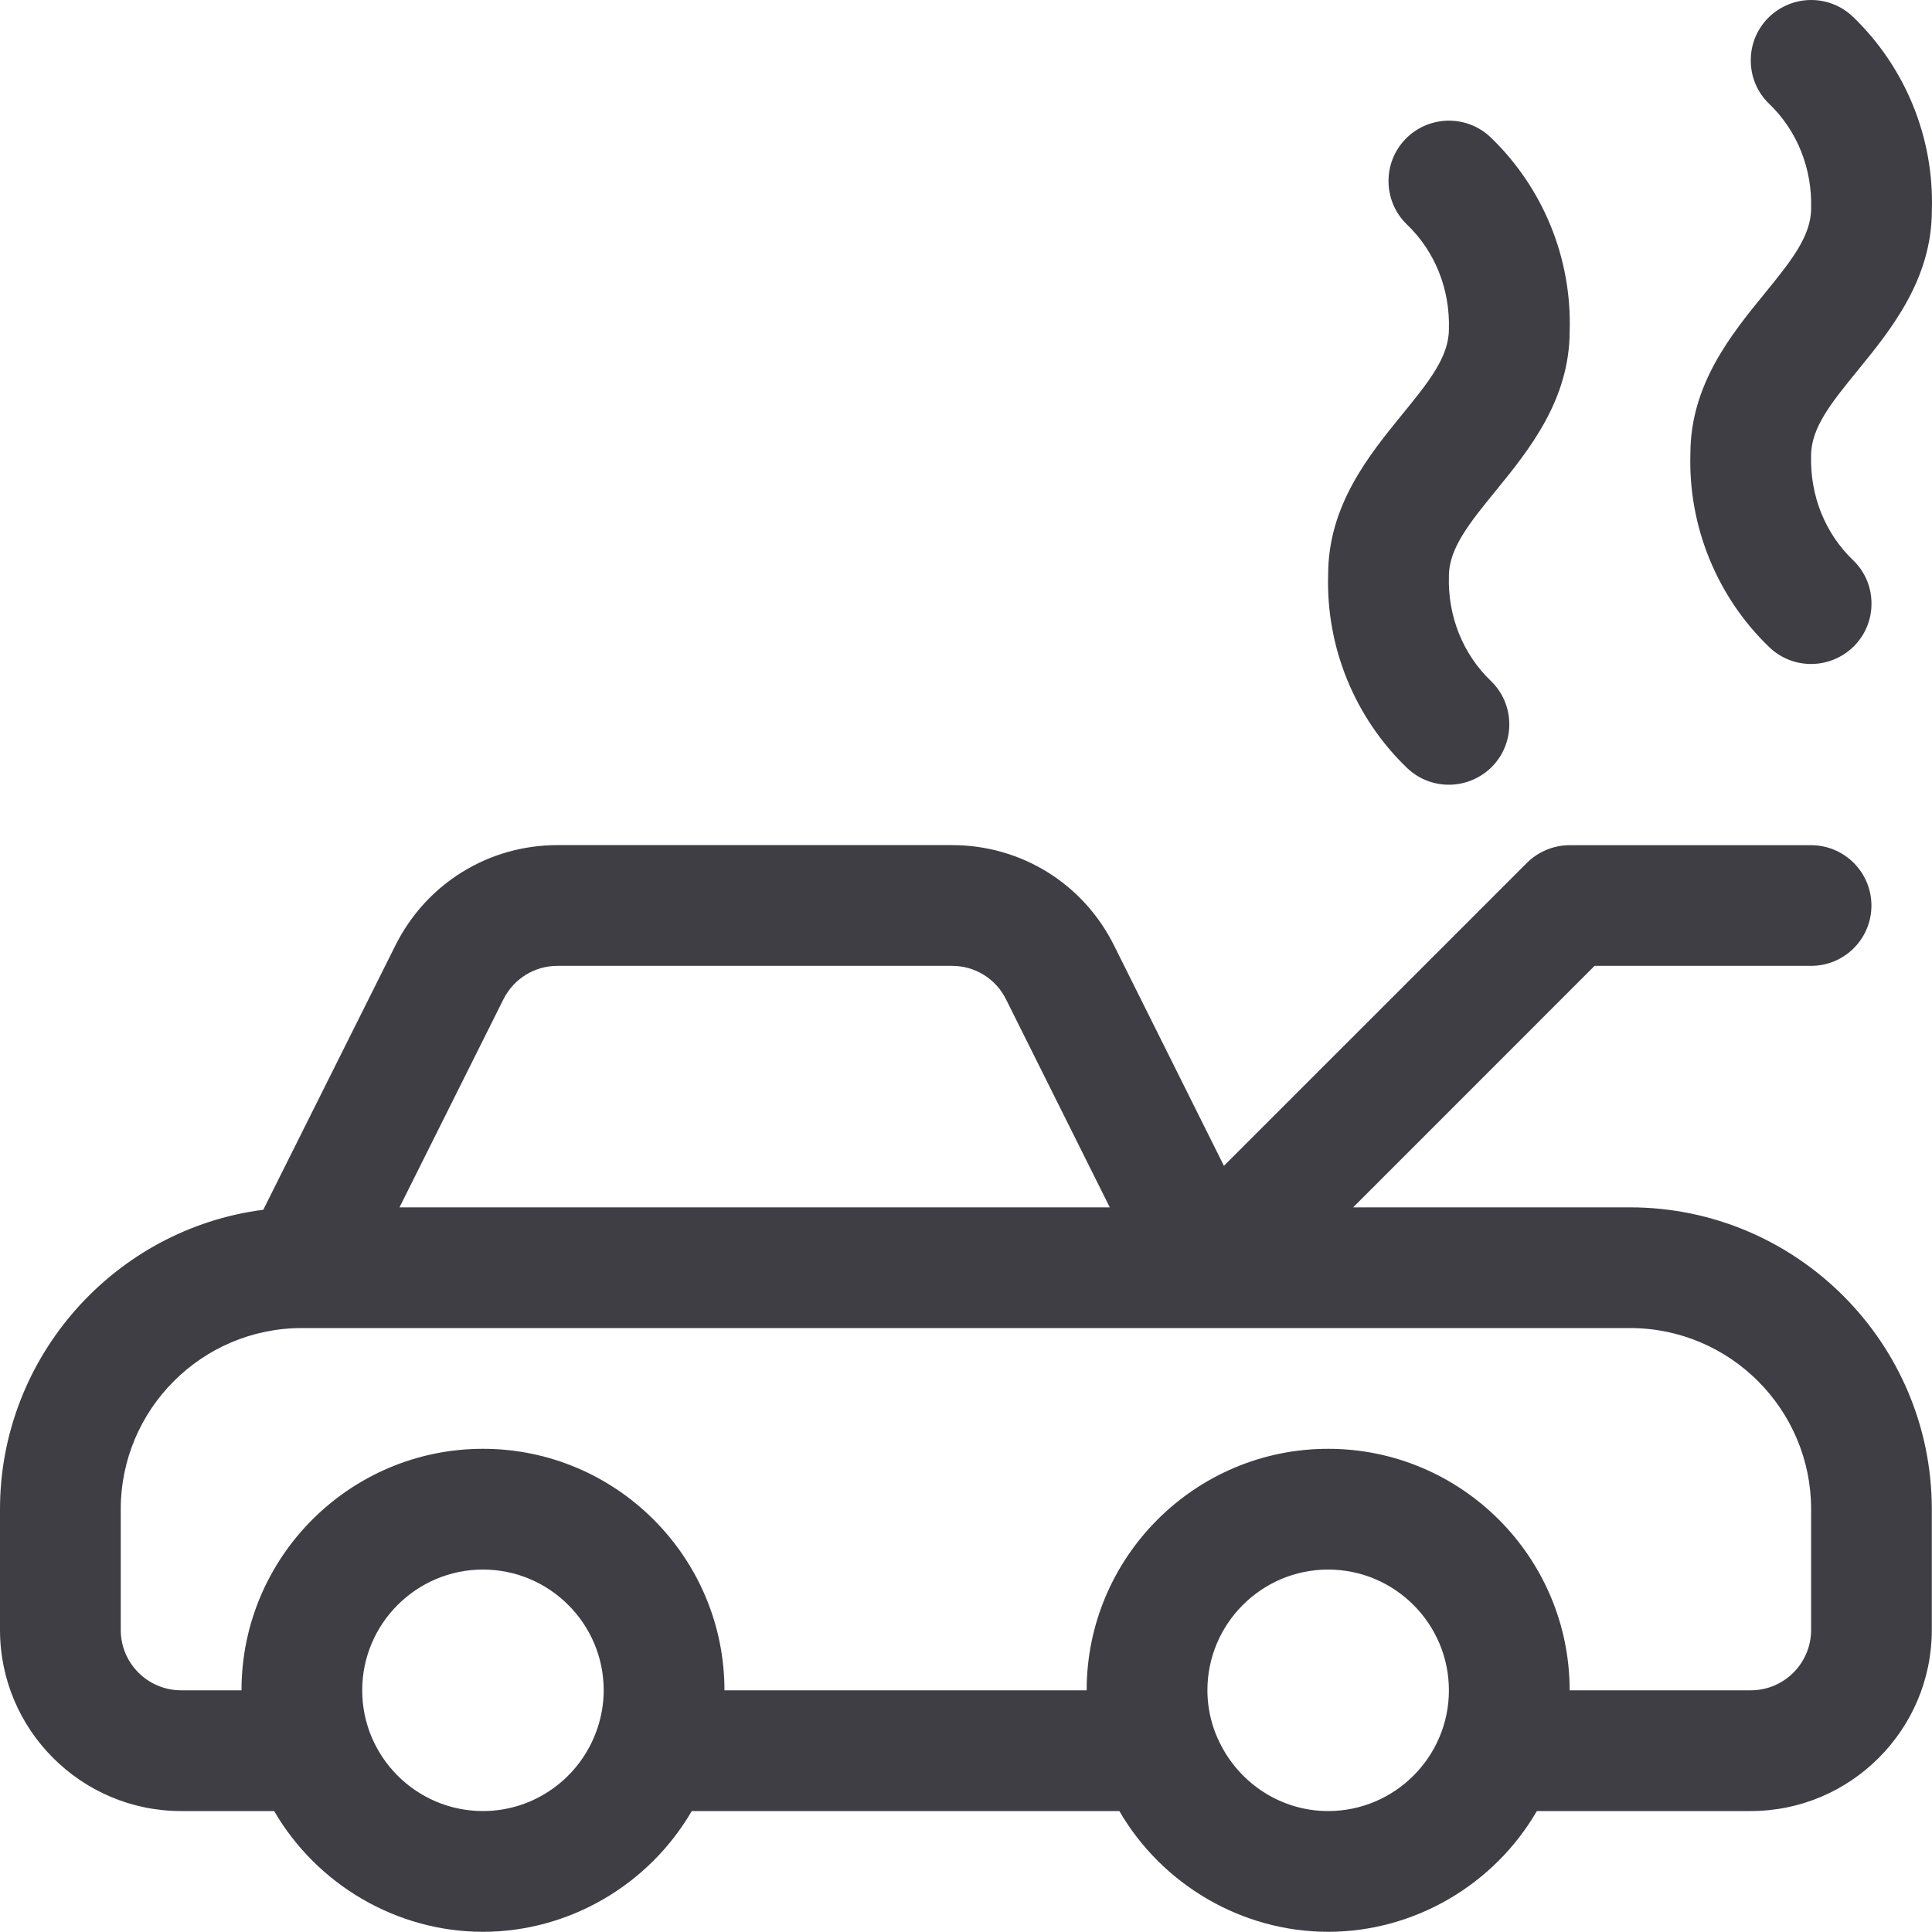
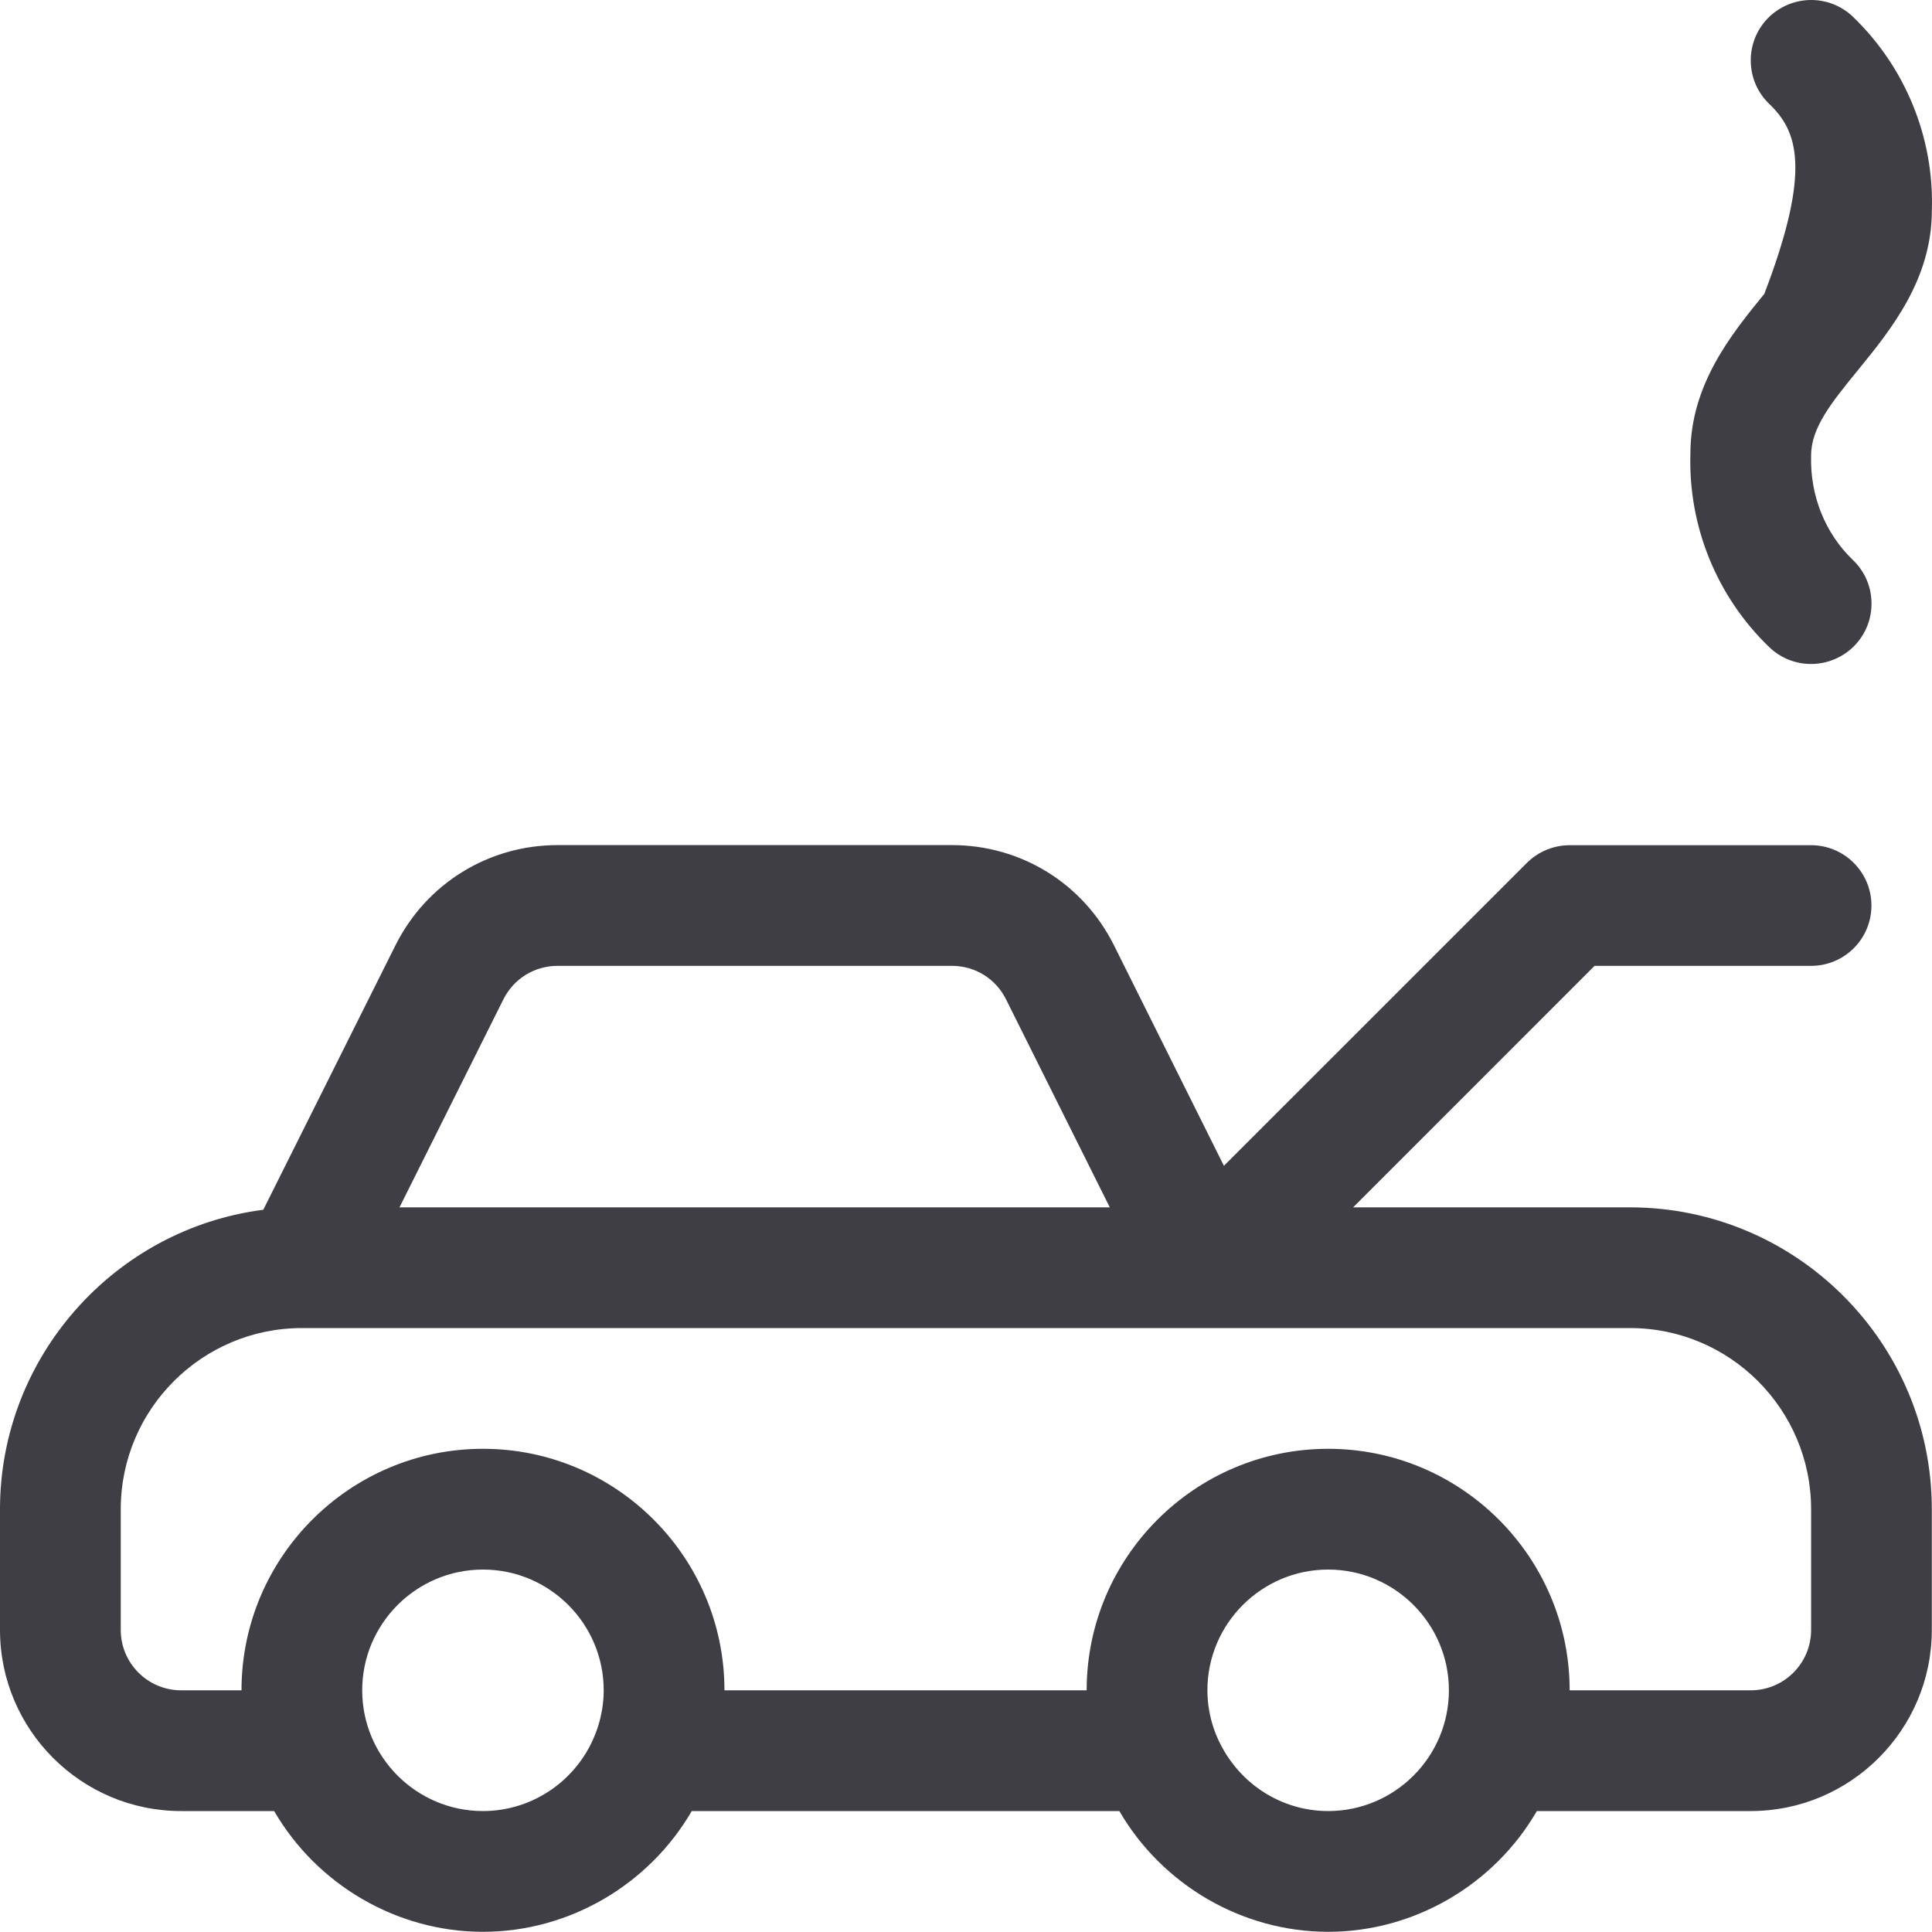
<svg xmlns="http://www.w3.org/2000/svg" width="40px" height="40px" viewBox="0 0 40 40" version="1.1">
  <title>Reporting Accidents</title>
  <g id="Page-1" stroke="none" stroke-width="1" fill="none" fill-rule="evenodd">
    <g id="Icons" transform="translate(-411, -642)" fill="#3F3E45" fill-rule="nonzero">
      <g id="Reporting-Accidents" transform="translate(411, 642)">
        <path d="M27.498,39.996 C25.72,39.996 24.063,39.026 23.175,37.496 L14.322,37.496 C13.432,39.027 11.778,39.996 9.999,39.996 C8.221,39.996 6.565,39.026 5.676,37.496 L3.75,37.496 C1.682,37.496 0,35.814 0,33.746 L0,31.246 C0,28.098 2.367,25.443 5.451,25.047 L8.189,19.569 C8.829,18.292 10.114,17.497 11.543,17.497 L19.709,17.497 C21.139,17.497 22.423,18.29 23.063,19.57 L25.34,24.137 L31.613,17.865 C31.846,17.632 32.168,17.499 32.496,17.499 L37.496,17.499 C38.186,17.499 38.746,18.059 38.746,18.749 C38.746,19.439 38.186,19.997 37.497,19.997 L33.014,19.997 L28.015,24.997 L33.746,24.997 C37.192,24.997 39.996,27.8 39.996,31.246 L39.996,33.746 C39.996,35.814 38.314,37.496 36.246,37.496 L31.819,37.496 C30.931,39.027 29.276,39.996 27.498,39.996 Z M27.498,32.496 C26.12,32.496 24.998,33.618 24.998,34.996 C24.998,35.264 25.043,35.533 25.132,35.794 C25.495,36.824 26.442,37.496 27.498,37.496 C28.876,37.496 29.998,36.374 29.998,34.996 C29.998,33.618 28.876,32.496 27.498,32.496 Z M9.999,32.496 C8.621,32.496 7.499,33.618 7.499,34.996 C7.499,36.374 8.621,37.496 9.999,37.496 C11.058,37.496 12.004,36.822 12.356,35.819 C12.357,35.814 12.362,35.801 12.367,35.789 C12.454,35.529 12.499,35.263 12.499,34.996 C12.499,33.618 11.378,32.496 9.999,32.496 Z M36.248,34.996 C36.937,34.996 37.497,34.436 37.497,33.746 L37.497,31.246 C37.497,29.178 35.816,27.496 33.748,27.496 L6.25,27.496 C4.181,27.496 2.5,29.178 2.5,31.246 L2.5,33.746 C2.5,34.436 3.06,34.996 3.75,34.996 L5,34.996 C5,32.239 7.243,29.996 9.999,29.996 C12.756,29.996 14.999,32.239 14.999,34.996 L22.498,34.996 C22.498,32.239 24.742,29.996 27.498,29.996 C30.255,29.996 32.498,32.239 32.498,34.996 L36.248,34.996 Z M22.977,24.997 L20.827,20.687 C20.615,20.262 20.187,19.997 19.71,19.997 L11.543,19.997 C11.066,19.997 10.638,20.262 10.424,20.687 L8.271,24.997 L22.977,24.997 Z" id="Shape" />
-         <path d="M37.497,13.747 C37.172,13.747 36.866,13.624 36.631,13.399 C35.546,12.356 34.951,10.894 34.998,9.391 C34.998,7.963 35.846,6.921 36.528,6.085 C37.069,5.42 37.497,4.895 37.497,4.318 C37.522,3.488 37.207,2.705 36.631,2.152 C36.389,1.92 36.254,1.608 36.248,1.275 C36.241,0.942 36.364,0.625 36.596,0.383 C36.831,0.14 37.159,1.48019654e-15 37.497,1.48019654e-15 C37.822,1.48019654e-15 38.129,0.123 38.364,0.348 C39.449,1.392 40.046,2.853 39.997,4.356 C39.997,5.785 39.149,6.826 38.467,7.663 C37.924,8.328 37.497,8.853 37.497,9.429 C37.472,10.259 37.787,11.043 38.364,11.596 C38.606,11.828 38.741,12.139 38.747,12.472 C38.754,12.806 38.631,13.122 38.399,13.364 C38.164,13.607 37.836,13.747 37.497,13.747 Z" id="Path" />
-         <path d="M29.998,16.247 C29.673,16.247 29.366,16.124 29.131,15.899 C28.046,14.856 27.45,13.394 27.498,11.891 C27.498,10.463 28.346,9.421 29.028,8.584 C29.57,7.919 29.998,7.394 29.998,6.816 C30.023,5.986 29.708,5.203 29.131,4.65 C28.89,4.418 28.755,4.106 28.748,3.773 C28.741,3.44 28.865,3.123 29.096,2.881 C29.33,2.638 29.66,2.498 29.998,2.498 C30.323,2.498 30.63,2.621 30.865,2.846 C31.949,3.89 32.546,5.351 32.498,6.855 C32.498,8.283 31.65,9.324 30.968,10.161 C30.425,10.828 29.998,11.353 29.998,11.929 C29.973,12.759 30.288,13.542 30.865,14.096 C31.106,14.327 31.241,14.639 31.248,14.972 C31.255,15.306 31.131,15.622 30.9,15.864 C30.665,16.107 30.336,16.247 29.998,16.247 Z" id="Path" />
+         <path d="M37.497,13.747 C37.172,13.747 36.866,13.624 36.631,13.399 C35.546,12.356 34.951,10.894 34.998,9.391 C34.998,7.963 35.846,6.921 36.528,6.085 C37.522,3.488 37.207,2.705 36.631,2.152 C36.389,1.92 36.254,1.608 36.248,1.275 C36.241,0.942 36.364,0.625 36.596,0.383 C36.831,0.14 37.159,1.48019654e-15 37.497,1.48019654e-15 C37.822,1.48019654e-15 38.129,0.123 38.364,0.348 C39.449,1.392 40.046,2.853 39.997,4.356 C39.997,5.785 39.149,6.826 38.467,7.663 C37.924,8.328 37.497,8.853 37.497,9.429 C37.472,10.259 37.787,11.043 38.364,11.596 C38.606,11.828 38.741,12.139 38.747,12.472 C38.754,12.806 38.631,13.122 38.399,13.364 C38.164,13.607 37.836,13.747 37.497,13.747 Z" id="Path" />
      </g>
    </g>
  </g>
</svg>